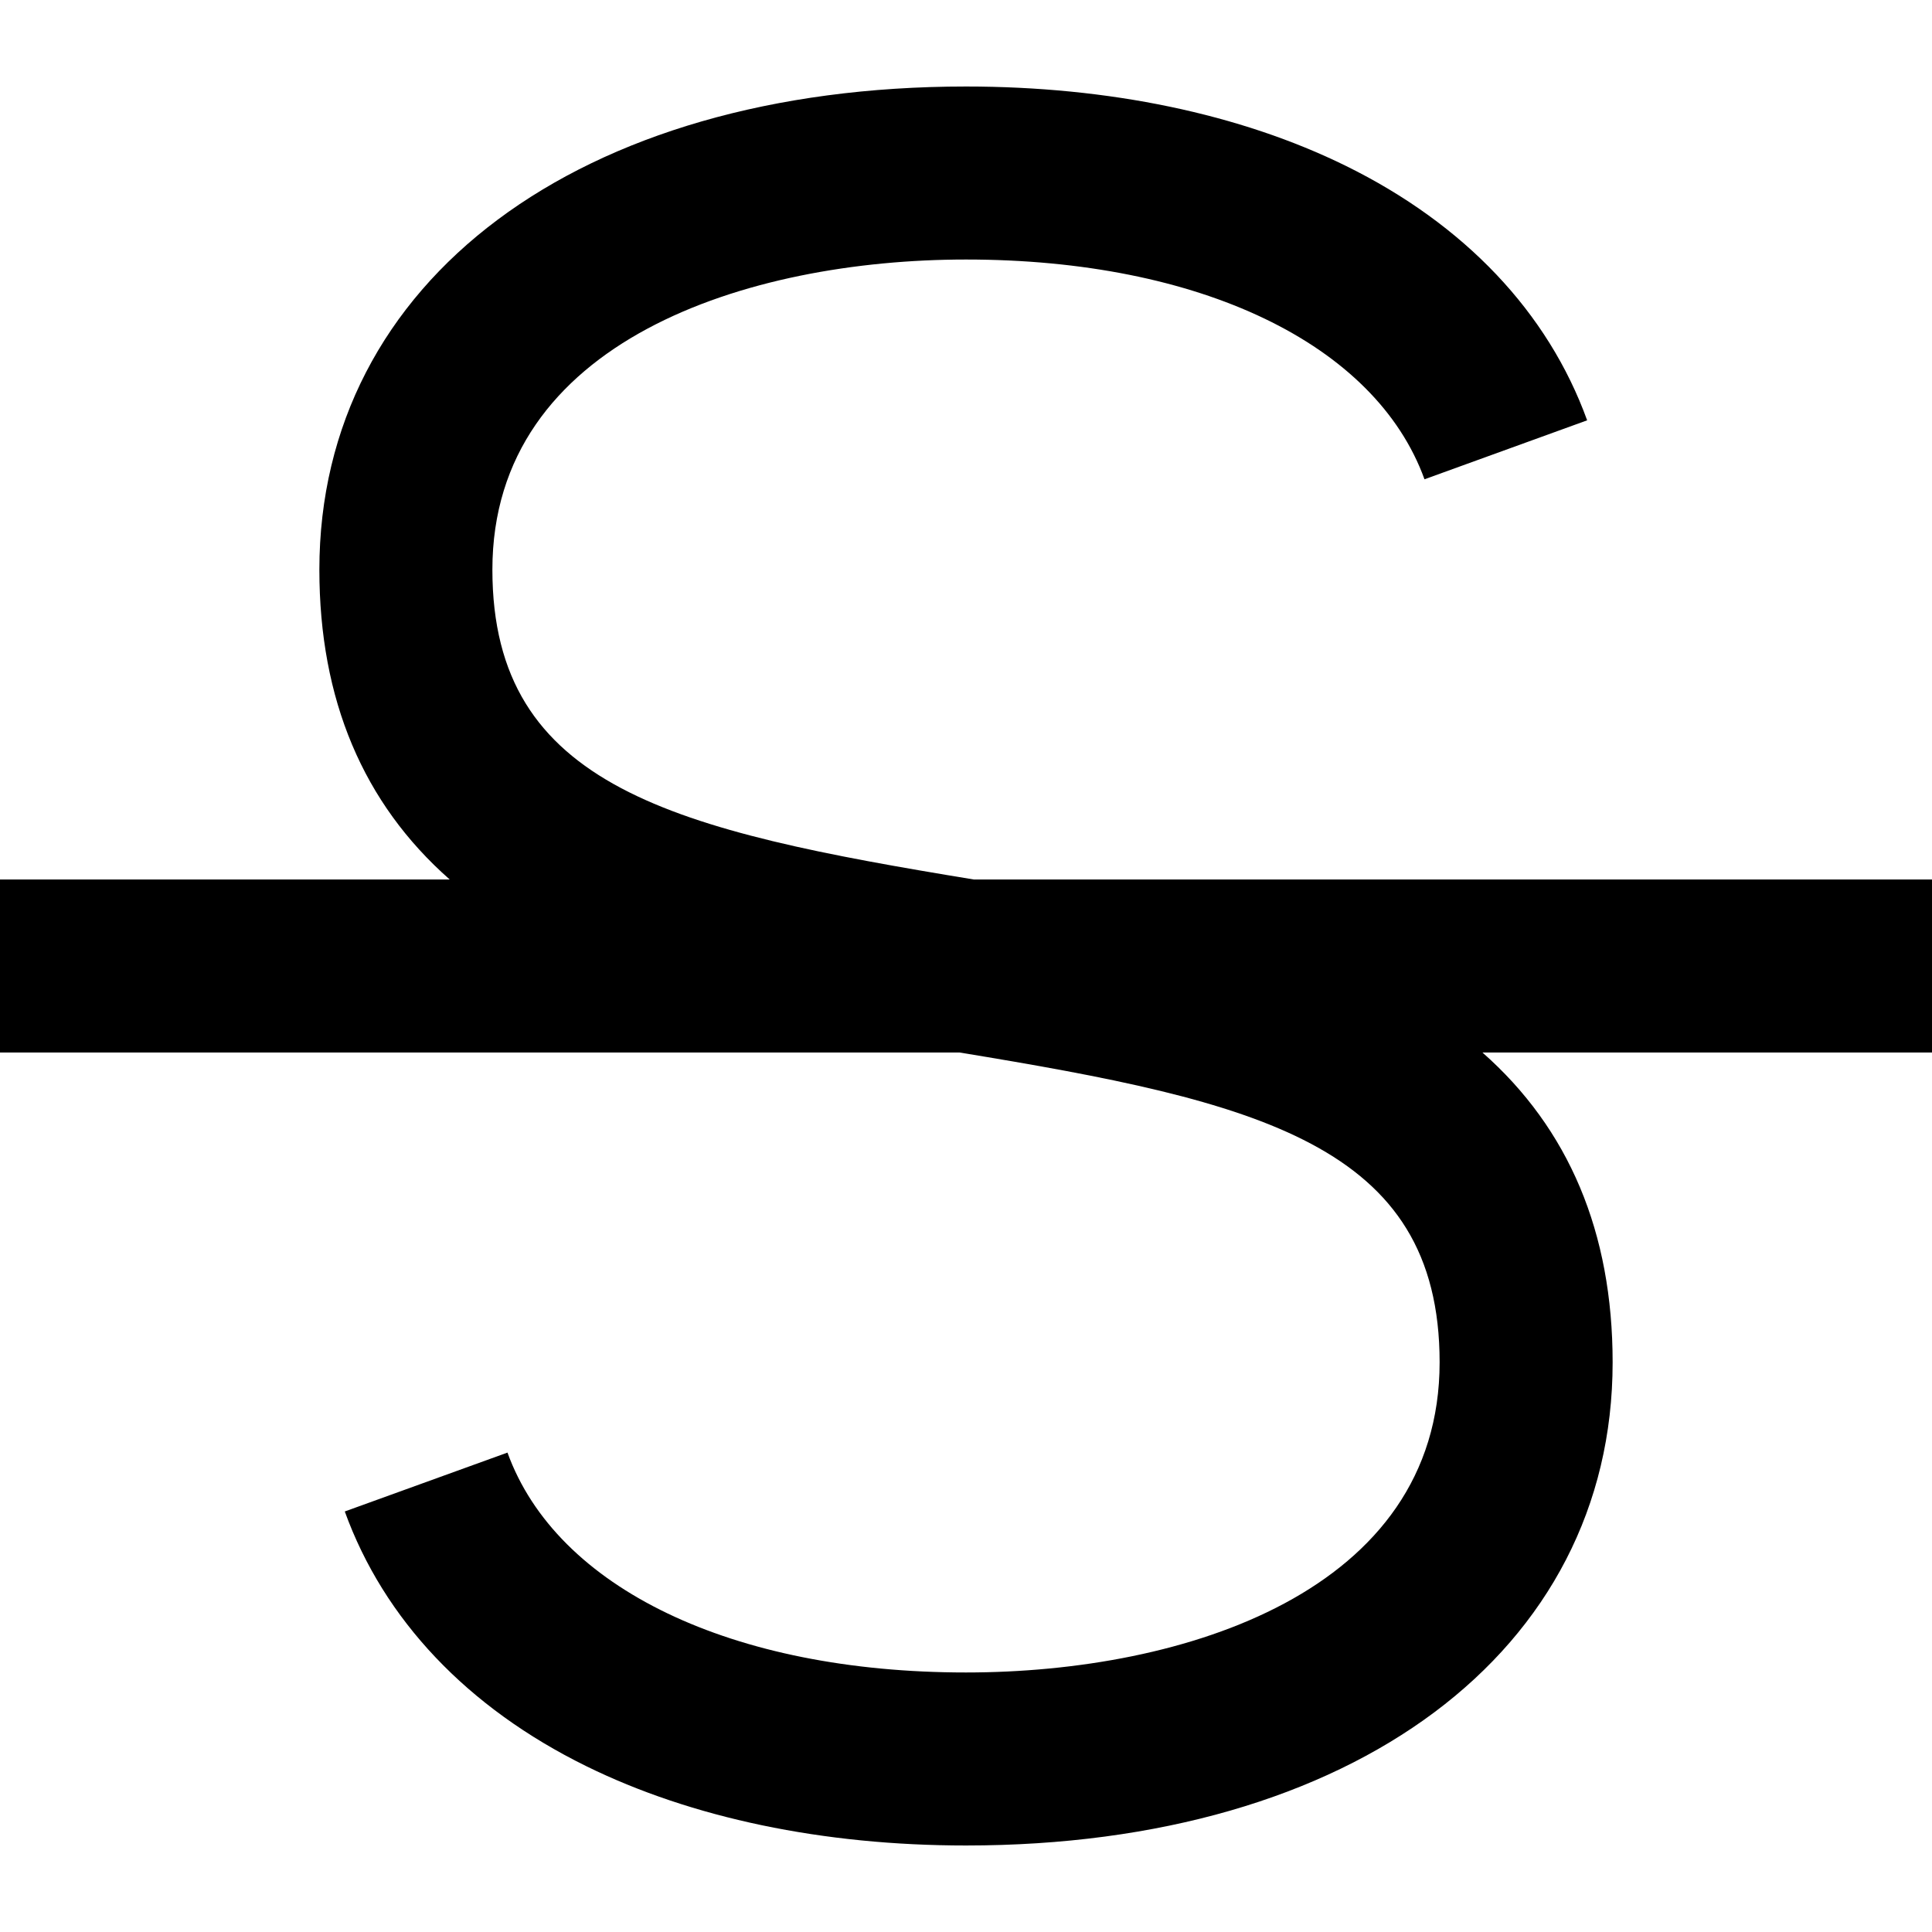
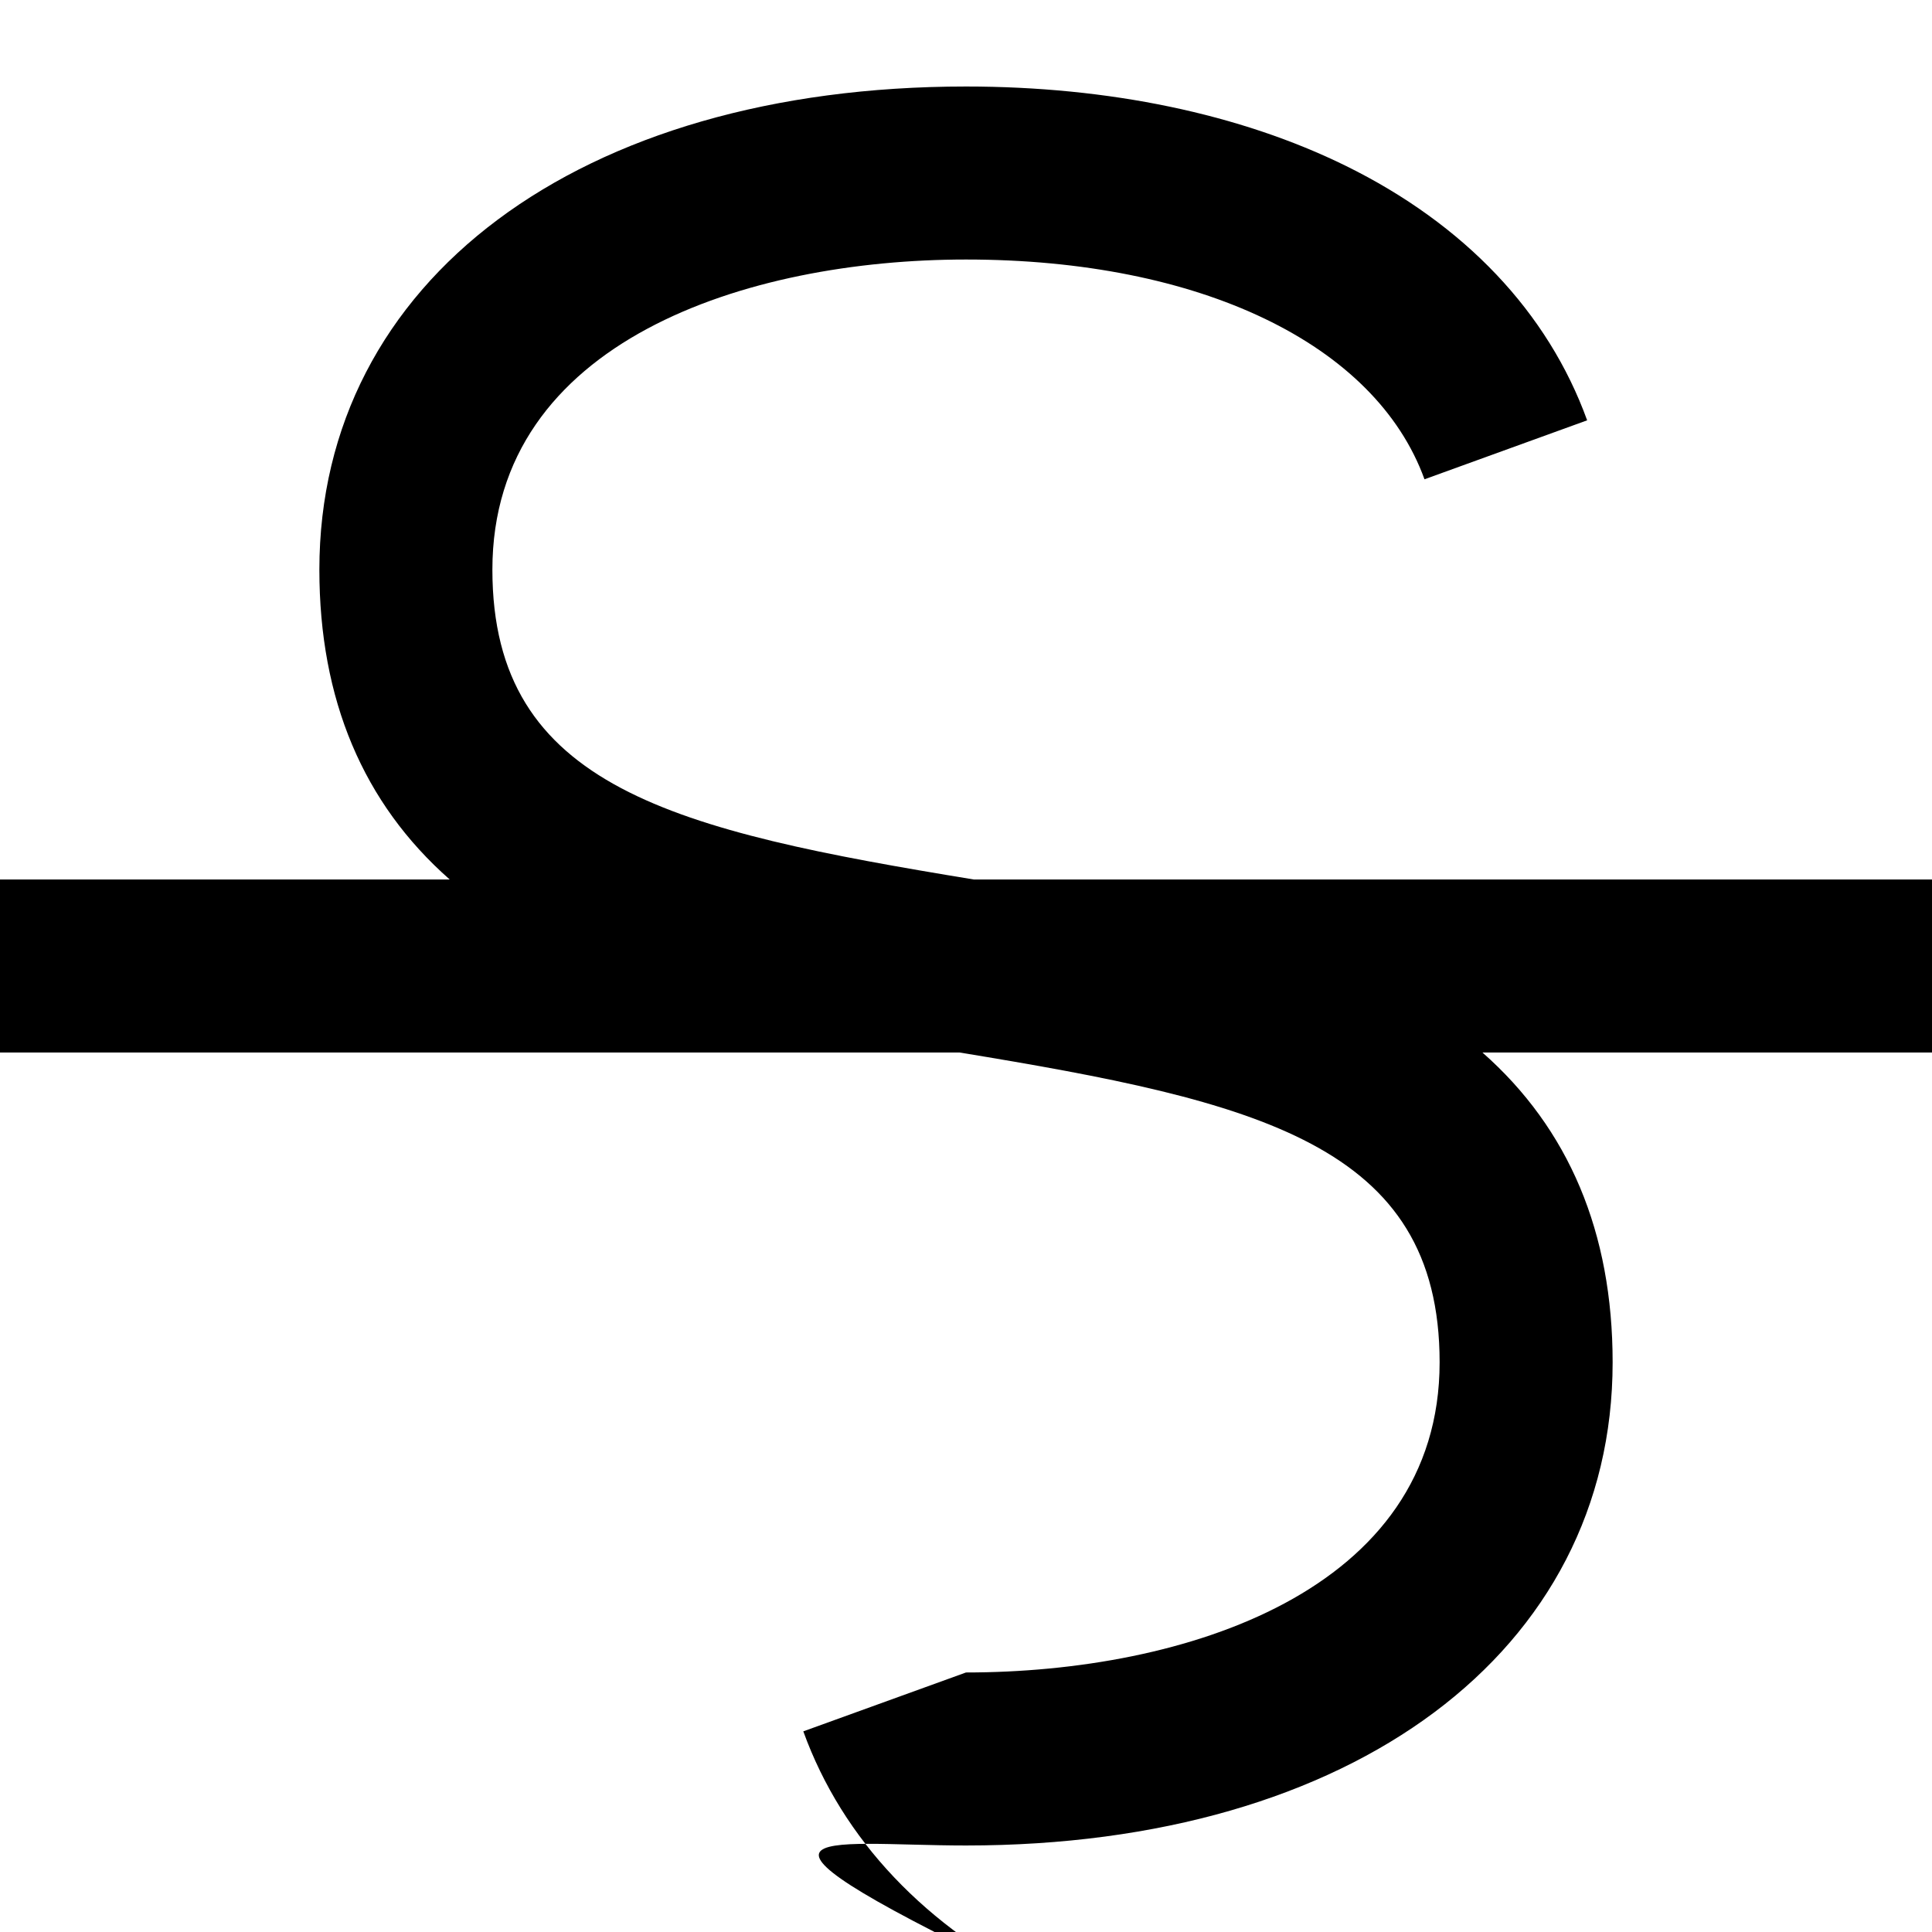
<svg xmlns="http://www.w3.org/2000/svg" fill="#000000" height="800px" width="800px" version="1.1" id="Layer_1" viewBox="0 0 335 335" xml:space="preserve">
-   <path d="M335,152.5H168.849c-51.776-8.496-83.471-15.845-83.471-53.723C85.377,59.084,129.616,45,167.5,45  c40.518,0,70.98,14.602,79.5,38.106l28.204-10.223c-6.792-18.74-21.263-33.998-41.847-44.125C215.059,19.758,192.286,15,167.5,15  C100.436,15,55.377,48.668,55.377,98.777c0,22.519,7.594,40.513,22.602,53.723H0v30h166.393c51.633,8.48,83.23,15.876,83.23,53.723  c0,39.693-44.239,53.777-82.123,53.777c-40.531,0-70.997-14.609-79.506-38.127l-28.21,10.209  c6.785,18.75,21.254,34.018,41.843,44.15C119.927,315.239,142.706,320,167.5,320c67.064,0,112.123-33.668,112.123-83.777  c0-22.515-7.585-40.509-22.575-53.723H335V152.5z" />
+   <path d="M335,152.5H168.849c-51.776-8.496-83.471-15.845-83.471-53.723C85.377,59.084,129.616,45,167.5,45  c40.518,0,70.98,14.602,79.5,38.106l28.204-10.223c-6.792-18.74-21.263-33.998-41.847-44.125C215.059,19.758,192.286,15,167.5,15  C100.436,15,55.377,48.668,55.377,98.777c0,22.519,7.594,40.513,22.602,53.723H0v30h166.393c51.633,8.48,83.23,15.876,83.23,53.723  c0,39.693-44.239,53.777-82.123,53.777l-28.21,10.209  c6.785,18.75,21.254,34.018,41.843,44.15C119.927,315.239,142.706,320,167.5,320c67.064,0,112.123-33.668,112.123-83.777  c0-22.515-7.585-40.509-22.575-53.723H335V152.5z" />
</svg>